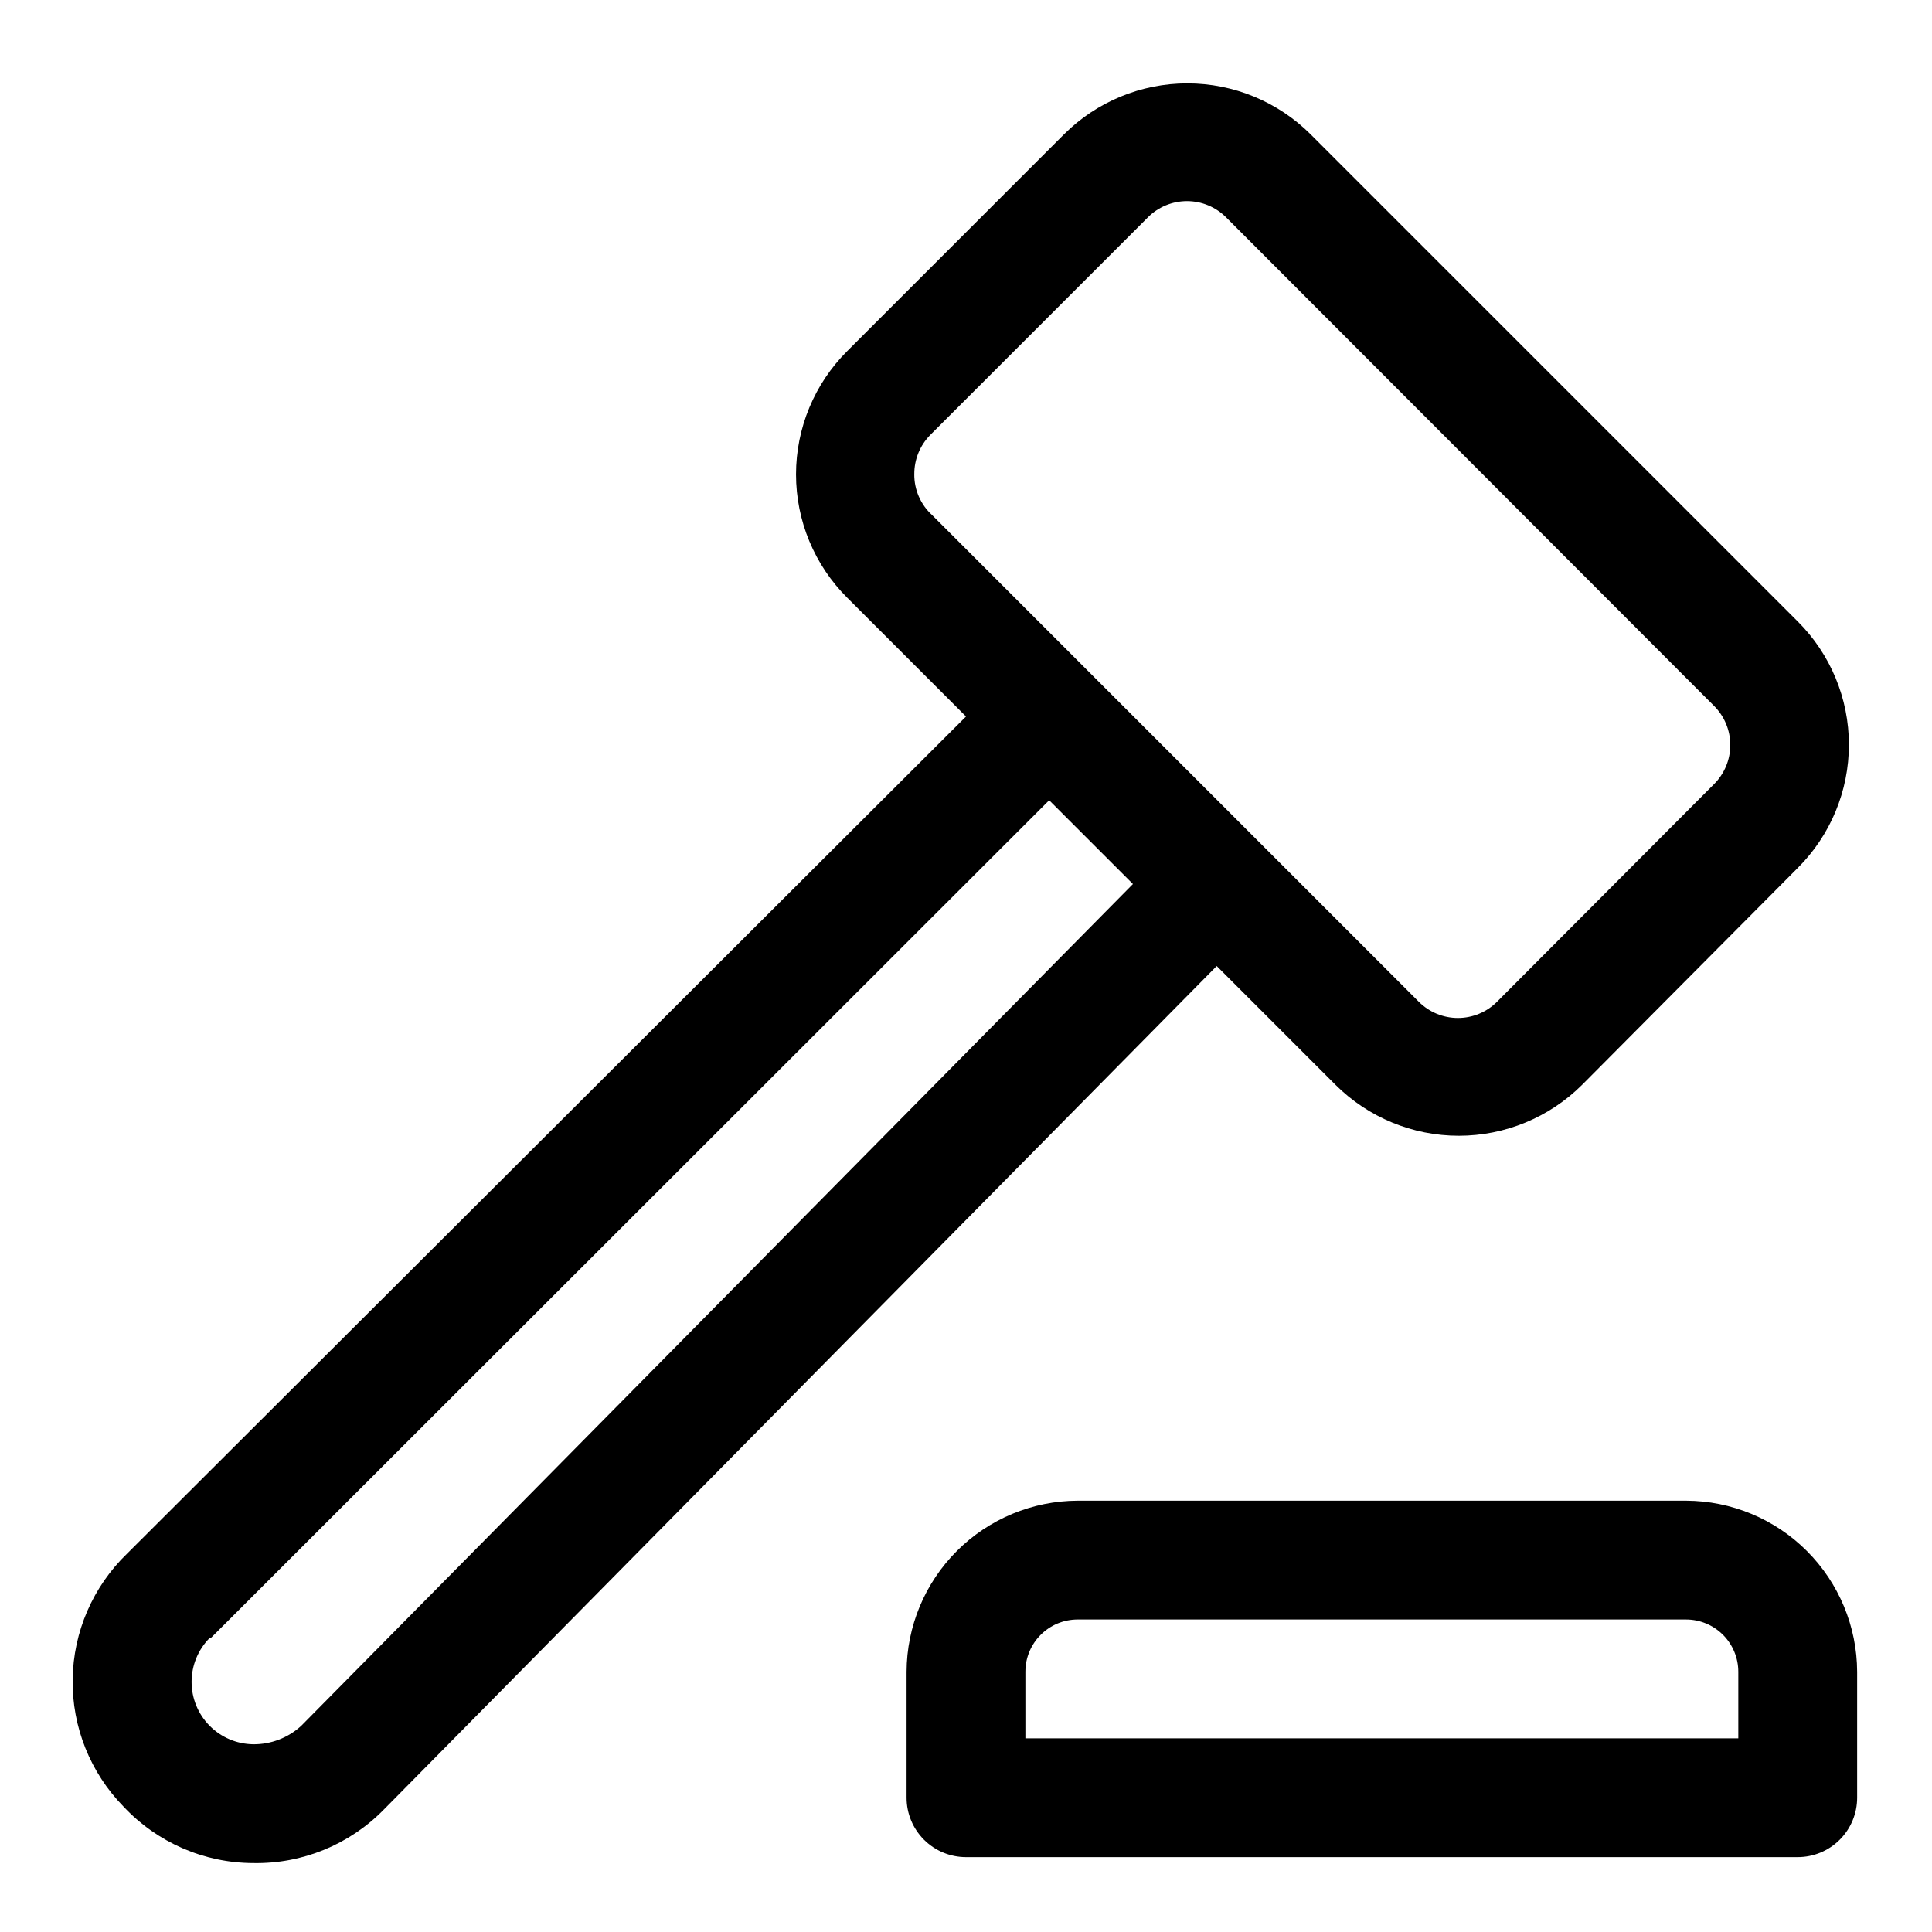
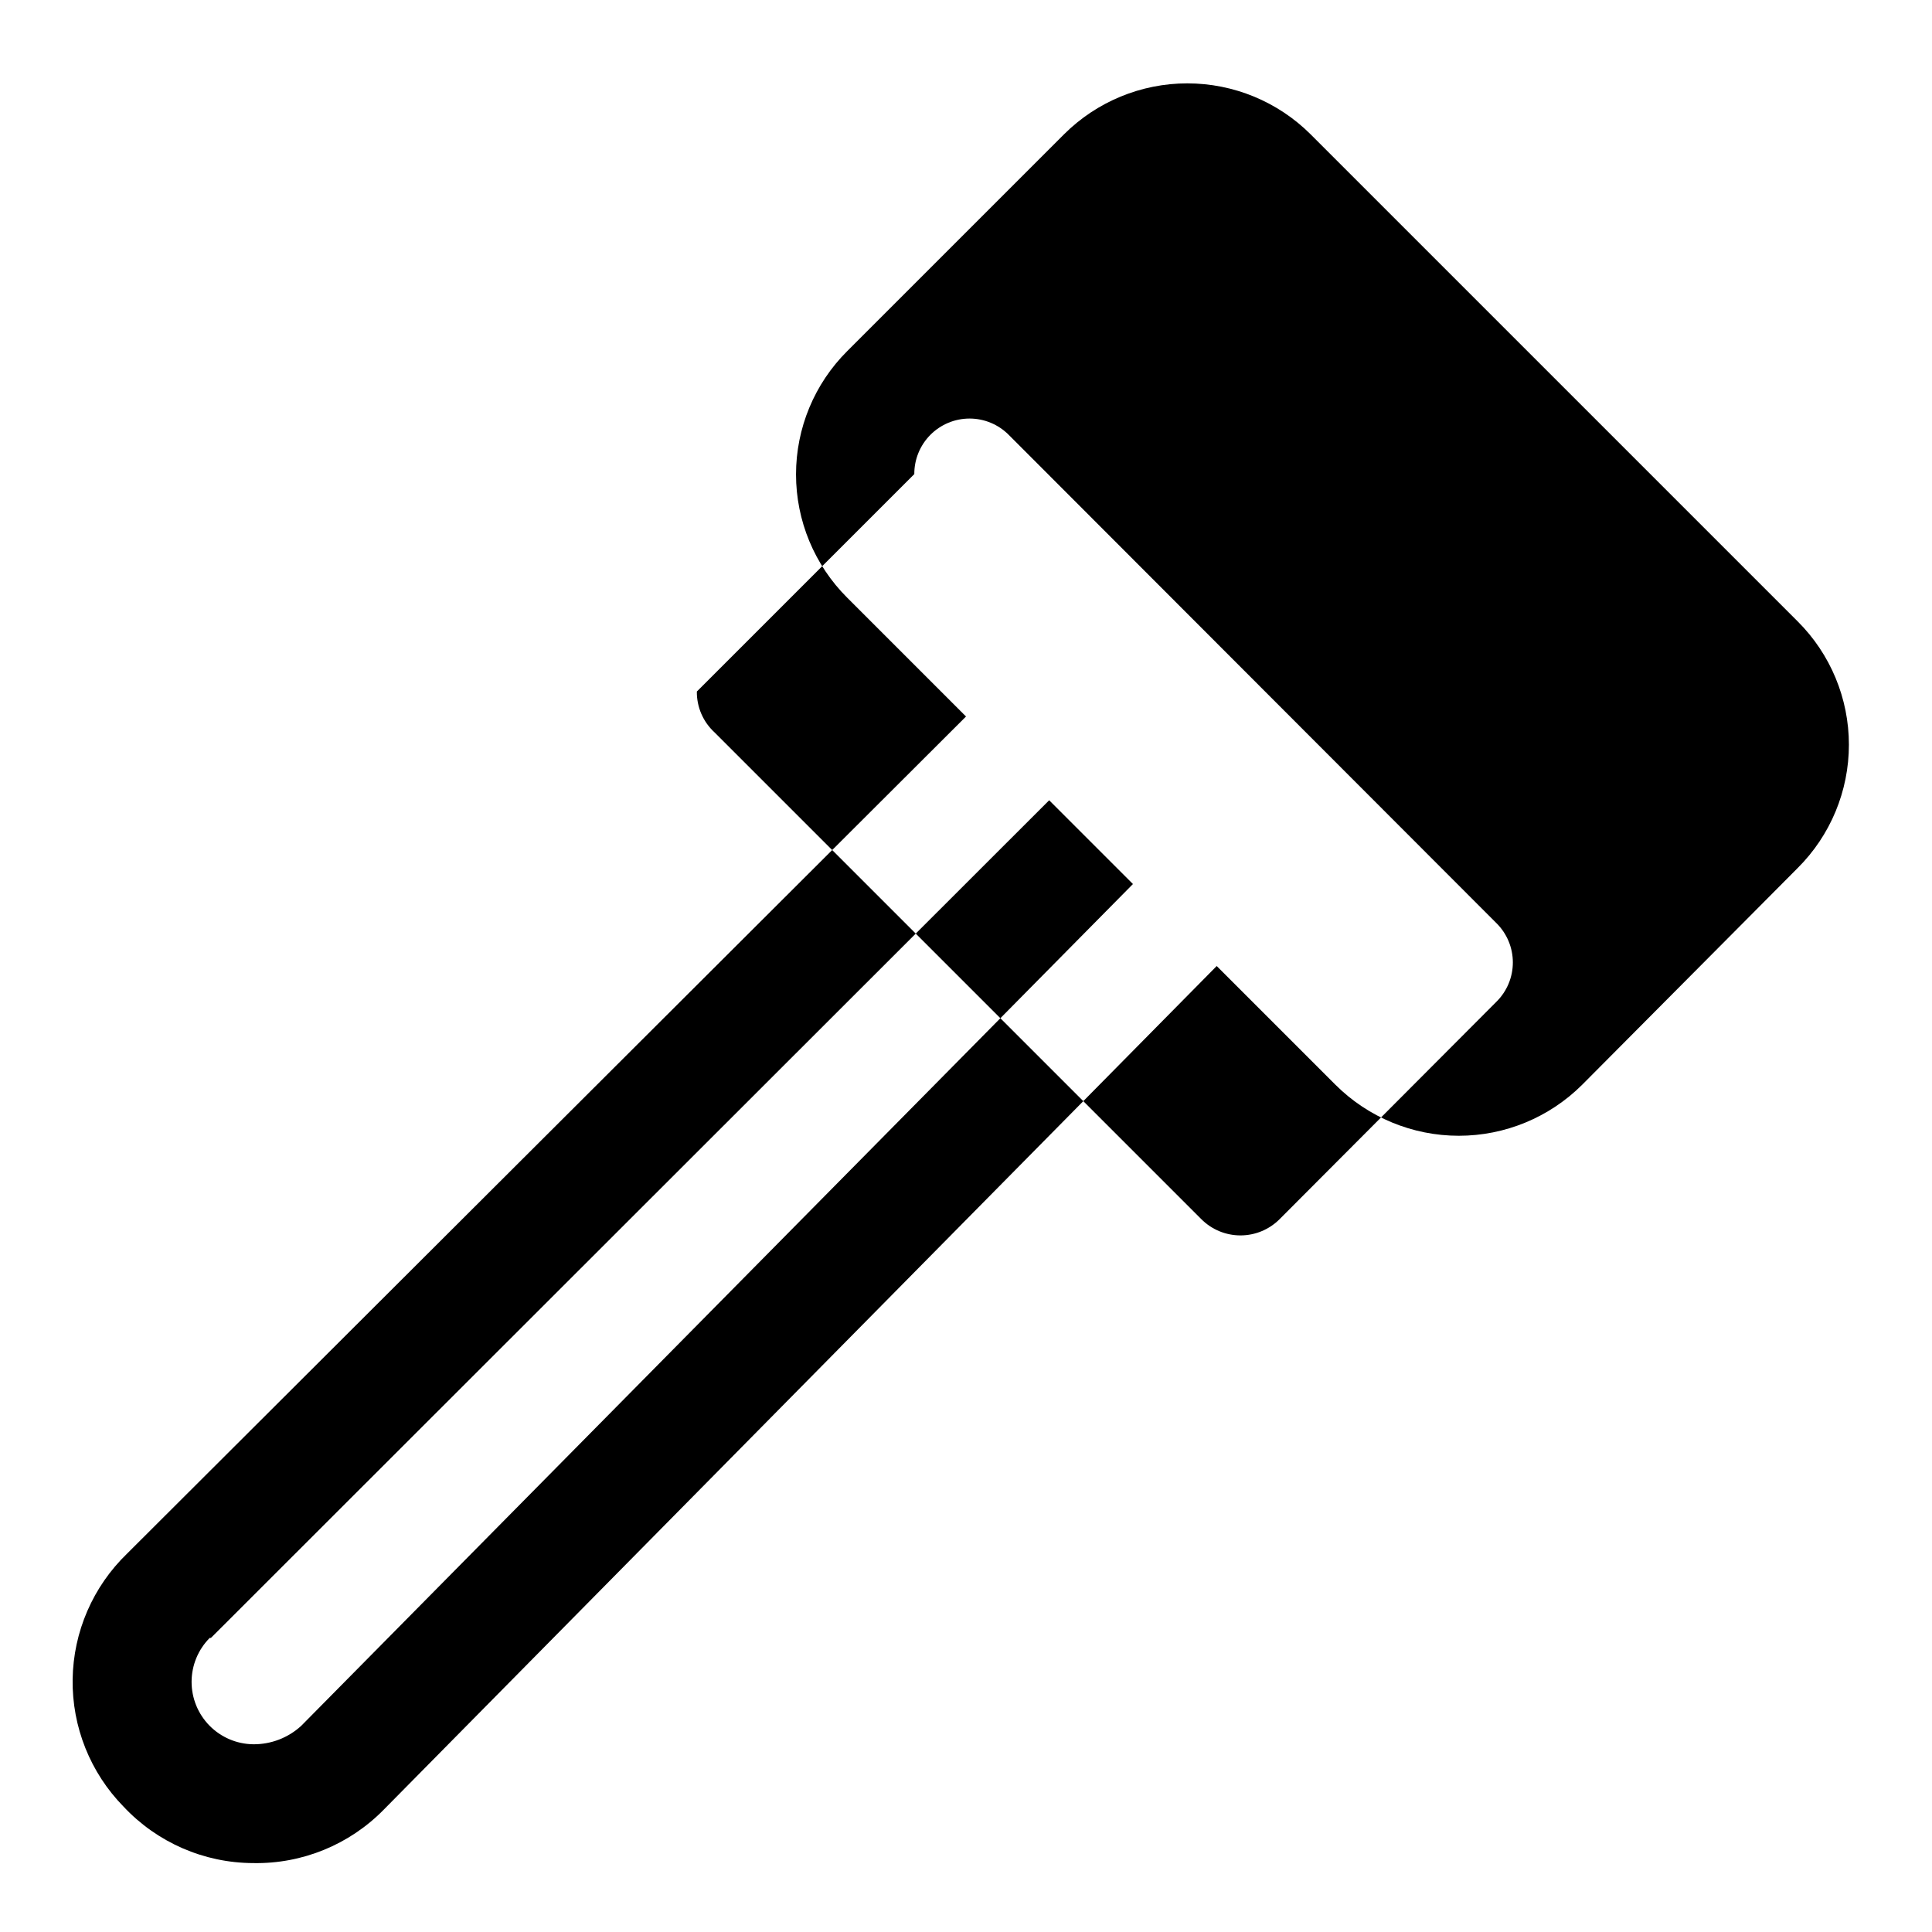
<svg xmlns="http://www.w3.org/2000/svg" fill="#000000" width="800px" height="800px" version="1.1" viewBox="144 144 512 512">
  <g>
-     <path d="m176.75 622.78c8.895 9.5 21.312 14.91 34.324 14.957 13.004 0.246 25.535-4.879 34.637-14.172l220.73-223.56 31.488 31.488c8.676 8.641 20.422 13.496 32.668 13.496s23.996-4.856 32.672-13.496l57.148-57.469c8.684-8.652 13.562-20.41 13.562-32.668 0-12.258-4.879-24.012-13.562-32.668l-129.1-129.1c-8.676-8.645-20.422-13.496-32.668-13.496-12.246 0-23.992 4.852-32.668 13.496l-57.465 57.465c-8.684 8.656-13.562 20.41-13.562 32.668 0 12.262 4.879 24.016 13.562 32.672l31.488 31.488-222.31 221.83c-9.066 8.742-14.266 20.742-14.445 33.34-0.176 12.594 4.684 24.734 13.5 33.73zm209.55-353.14c-0.02-3.891 1.512-7.629 4.25-10.391l57.625-57.621c2.75-2.769 6.488-4.328 10.391-4.328s7.641 1.559 10.391 4.328l129.26 129.42v-0.004c2.769 2.75 4.328 6.488 4.328 10.391 0 3.902-1.559 7.644-4.328 10.391l-57.465 57.625c-2.75 2.769-6.488 4.324-10.391 4.324s-7.641-1.555-10.391-4.324l-128.95-128.95c-3.051-2.781-4.769-6.734-4.723-10.863zm-186.41 308.43 222.15-221.99 22.199 22.199-220.42 223.09 0.004-0.004c-3.481 3.188-8.039 4.934-12.754 4.883-4.352-0.062-8.504-1.836-11.555-4.938-3.051-3.106-4.754-7.285-4.742-11.637 0.012-4.352 1.734-8.523 4.805-11.609z" />
-     <path d="m620.41 636.16h-220.41c-4.176 0-8.18-1.66-11.133-4.613-2.953-2.953-4.613-6.957-4.613-11.133v-33.375c0.043-12.016 4.832-23.523 13.328-32.02 8.492-8.492 20.004-13.281 32.016-13.324h161.22c12.012 0.043 23.523 4.832 32.016 13.324 8.496 8.496 13.285 20.004 13.328 32.02v33.375c0 4.176-1.66 8.18-4.613 11.133s-6.957 4.613-11.133 4.613zm-204.67-31.488h188.93v-17.633c0-3.676-1.461-7.199-4.059-9.797-2.598-2.598-6.121-4.059-9.797-4.059h-161.22c-7.652 0-13.855 6.203-13.855 13.855z" />
+     <path d="m176.75 622.78c8.895 9.5 21.312 14.91 34.324 14.957 13.004 0.246 25.535-4.879 34.637-14.172l220.73-223.56 31.488 31.488c8.676 8.641 20.422 13.496 32.668 13.496s23.996-4.856 32.672-13.496l57.148-57.469c8.684-8.652 13.562-20.41 13.562-32.668 0-12.258-4.879-24.012-13.562-32.668l-129.1-129.1c-8.676-8.645-20.422-13.496-32.668-13.496-12.246 0-23.992 4.852-32.668 13.496l-57.465 57.465c-8.684 8.656-13.562 20.41-13.562 32.668 0 12.262 4.879 24.016 13.562 32.672l31.488 31.488-222.31 221.83c-9.066 8.742-14.266 20.742-14.445 33.34-0.176 12.594 4.684 24.734 13.5 33.73zm209.55-353.14c-0.02-3.891 1.512-7.629 4.25-10.391c2.75-2.769 6.488-4.328 10.391-4.328s7.641 1.559 10.391 4.328l129.26 129.42v-0.004c2.769 2.75 4.328 6.488 4.328 10.391 0 3.902-1.559 7.644-4.328 10.391l-57.465 57.625c-2.75 2.769-6.488 4.324-10.391 4.324s-7.641-1.555-10.391-4.324l-128.95-128.95c-3.051-2.781-4.769-6.734-4.723-10.863zm-186.41 308.43 222.15-221.99 22.199 22.199-220.42 223.09 0.004-0.004c-3.481 3.188-8.039 4.934-12.754 4.883-4.352-0.062-8.504-1.836-11.555-4.938-3.051-3.106-4.754-7.285-4.742-11.637 0.012-4.352 1.734-8.523 4.805-11.609z" />
  </g>
</svg>